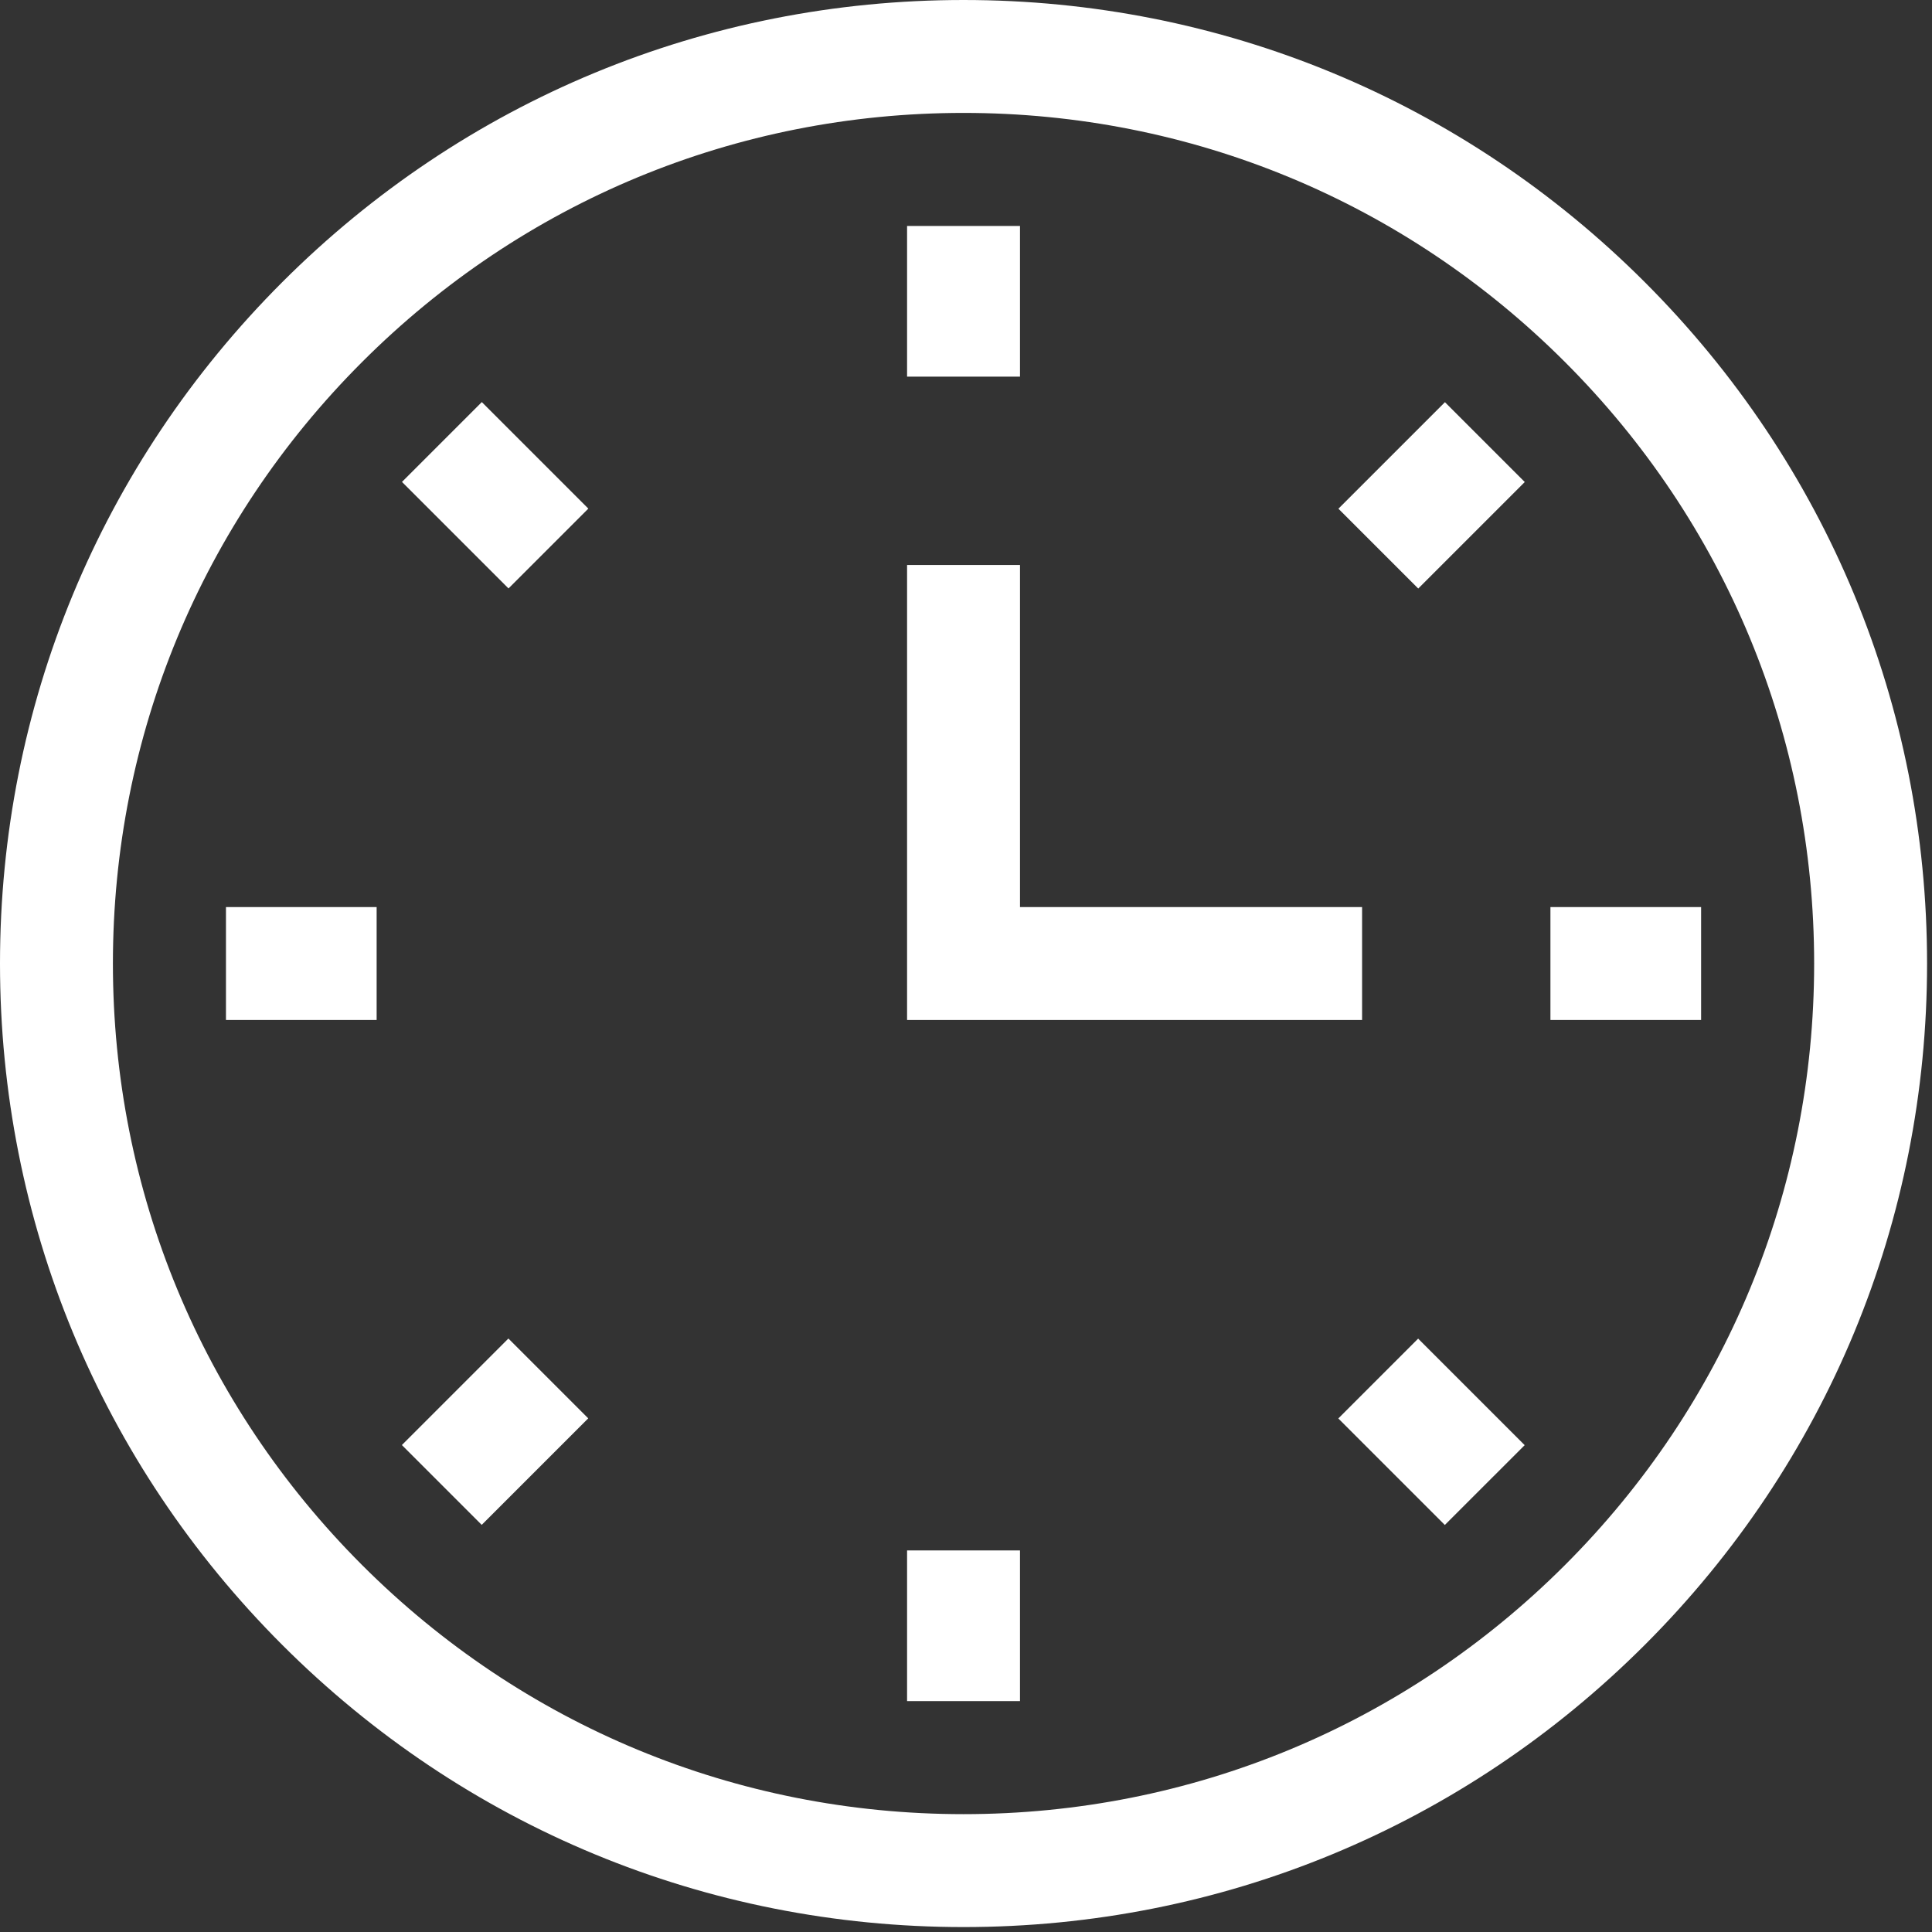
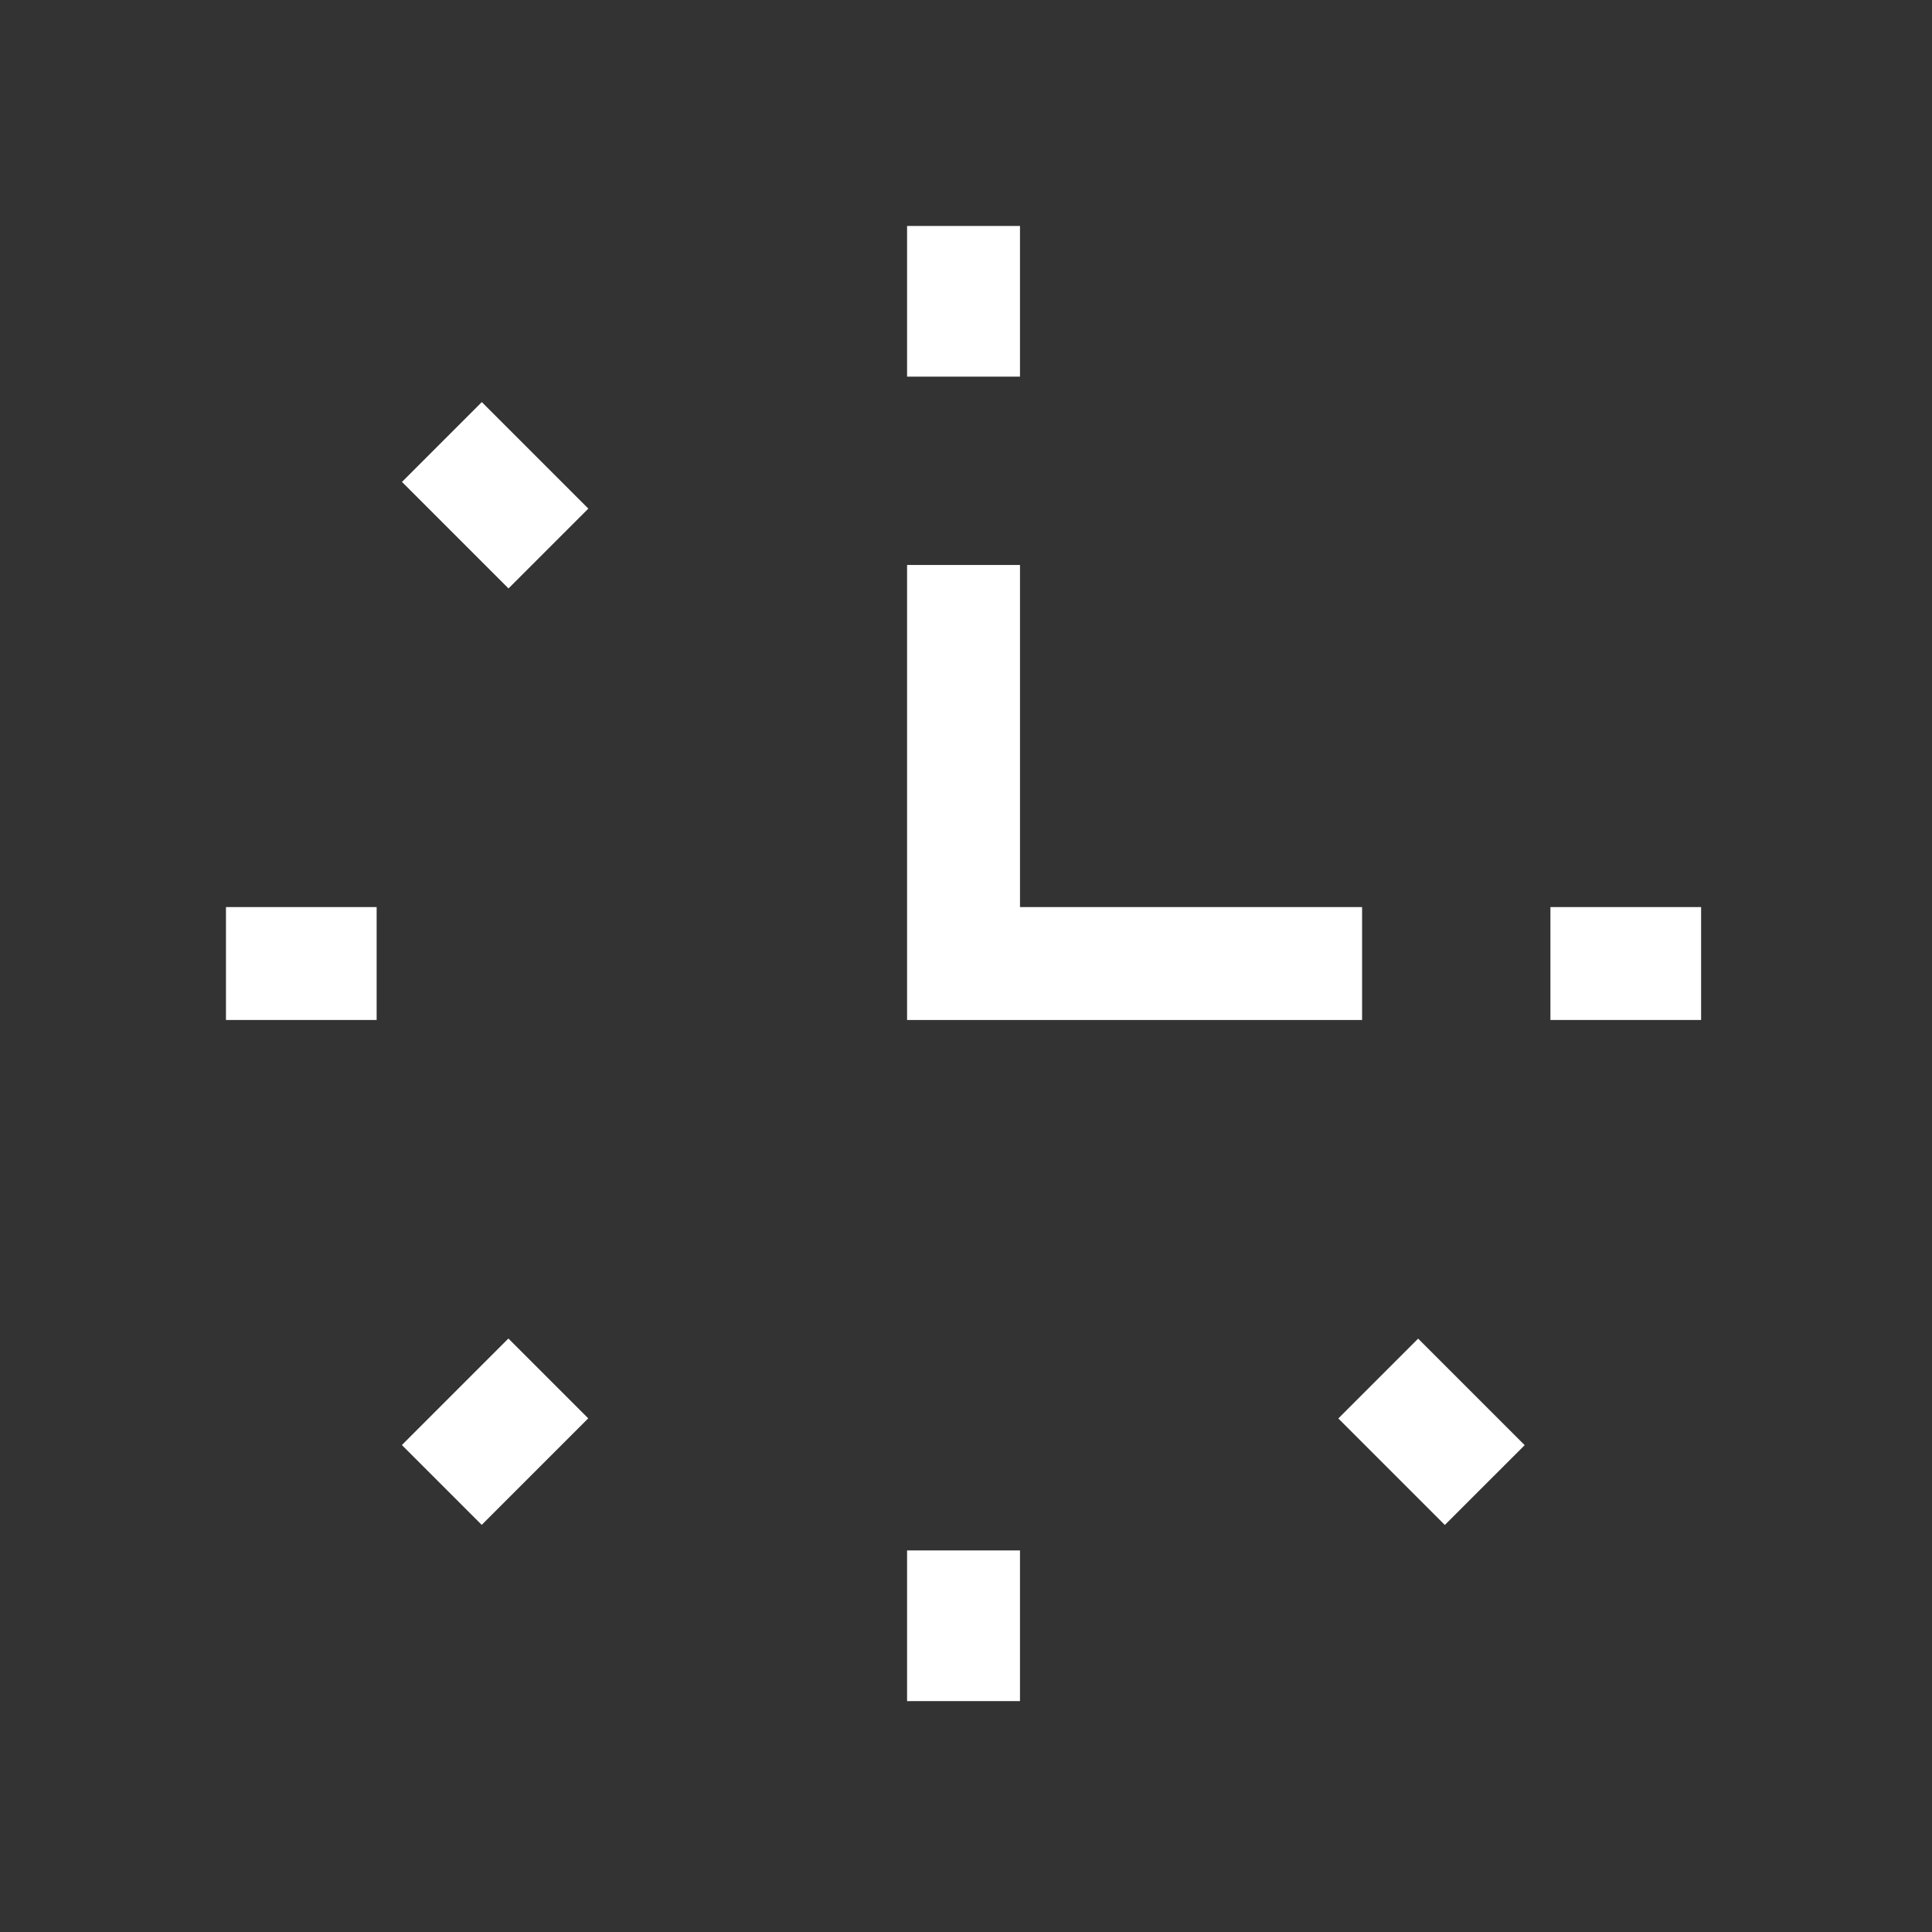
<svg xmlns="http://www.w3.org/2000/svg" width="100%" height="100%" viewBox="0 0 188 188" version="1.1" xml:space="preserve" style="fill-rule:evenodd;clip-rule:evenodd;stroke-linejoin:round;stroke-miterlimit:2;">
  <rect x="0" y="0" width="188" height="188" fill="#333333" stroke="none" />
  <g>
    <g>
-       <path d="M93.76,187.52c-25.044,-0 -48.589,-9.753 -66.299,-27.462c-17.708,-17.709 -27.461,-41.254 -27.461,-66.298c-0,-25.044 9.753,-48.589 27.461,-66.299c17.71,-17.708 41.255,-27.461 66.299,-27.461c25.044,-0 48.589,9.753 66.298,27.461c17.709,17.71 27.462,41.255 27.462,66.299c-0,25.044 -9.753,48.589 -27.462,66.298c-17.709,17.709 -41.254,27.462 -66.298,27.462Zm-0,-176.533c-22.11,0 -42.895,8.61 -58.529,24.244c-15.634,15.634 -24.244,36.419 -24.244,58.529c0,22.109 8.61,42.895 24.244,58.529c15.634,15.633 36.419,24.243 58.529,24.243c22.109,0 42.895,-8.61 58.529,-24.243c15.633,-15.634 24.243,-36.42 24.243,-58.529c0,-22.11 -8.61,-42.895 -24.243,-58.529c-15.634,-15.634 -36.42,-24.244 -58.529,-24.244Z" style="fill:#fff;fill-rule:nonzero;" />
-     </g>
+       </g>
    <g>
      <rect x="88.266" y="21.988" width="10.987" height="14.662" style="fill:#fff;fill-rule:nonzero;" />
    </g>
    <g>
-       <path d="M130.239,49.502l10.366,-10.366l7.768,7.768l-10.366,10.366l-7.768,-7.768Z" style="fill:#fff;fill-rule:nonzero;" />
-     </g>
+       </g>
    <g>
      <rect x="150.87" y="88.266" width="14.662" height="10.987" style="fill:#fff;fill-rule:nonzero;" />
    </g>
    <g>
      <path d="M130.23,138.028l7.768,-7.769l10.366,10.366l-7.769,7.768l-10.365,-10.365Z" style="fill:#fff;fill-rule:nonzero;" />
    </g>
    <g>
      <rect x="88.266" y="150.87" width="10.987" height="14.662" style="fill:#fff;fill-rule:nonzero;" />
    </g>
    <g>
      <path d="M39.106,140.616l10.366,-10.366l7.768,7.768l-10.366,10.366l-7.768,-7.768Z" style="fill:#fff;fill-rule:nonzero;" />
    </g>
    <g>
      <rect x="21.988" y="88.266" width="14.662" height="10.987" style="fill:#fff;fill-rule:nonzero;" />
    </g>
    <g>
      <path d="M39.116,46.894l7.768,-7.768l10.366,10.366l-7.768,7.768l-10.366,-10.366Z" style="fill:#fff;fill-rule:nonzero;" />
    </g>
    <g>
      <path d="M132.543,99.254l-44.277,-0l0,-44.277l10.988,-0l-0,33.289l33.289,0l-0,10.988Z" style="fill:#fff;fill-rule:nonzero;" />
    </g>
  </g>
</svg>